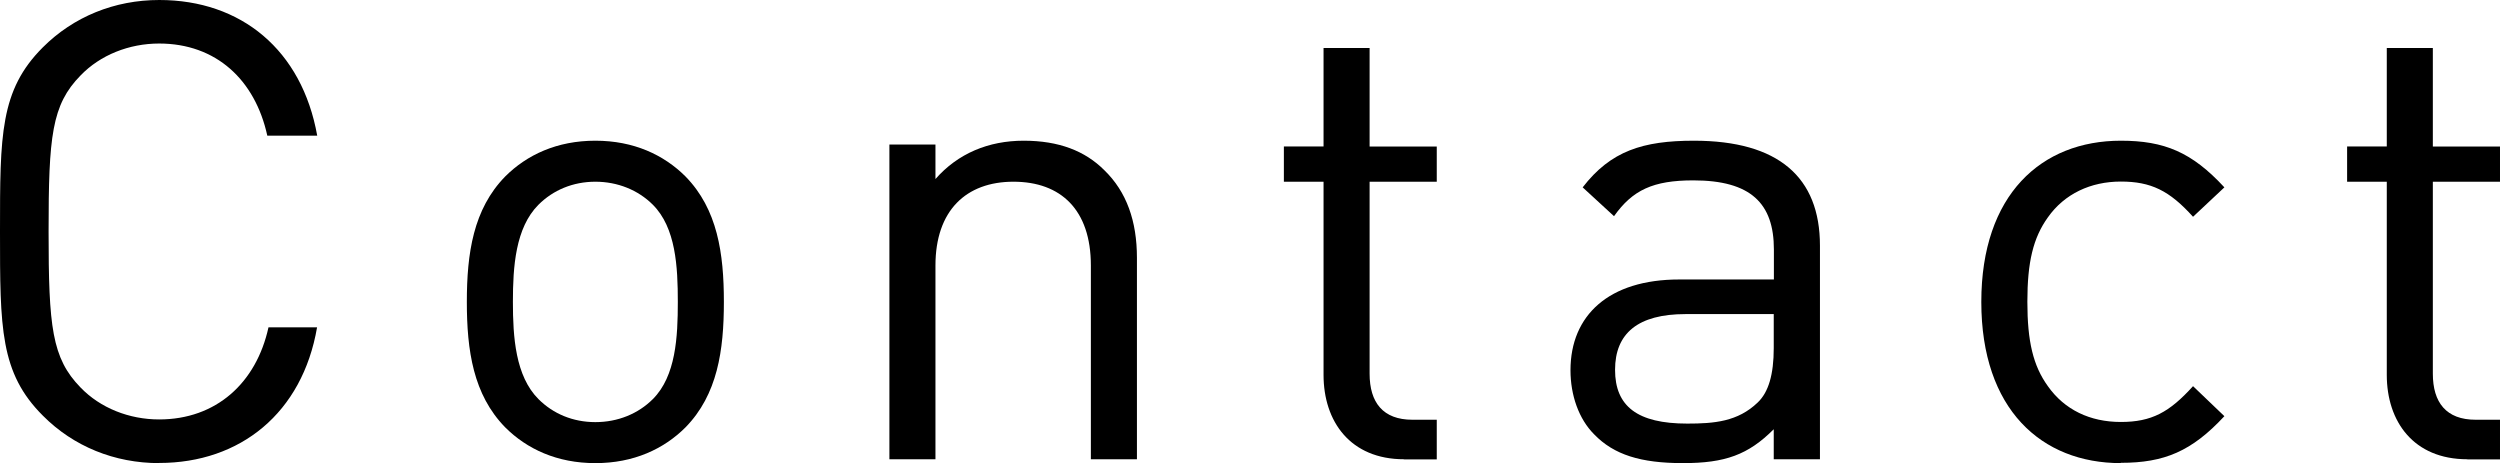
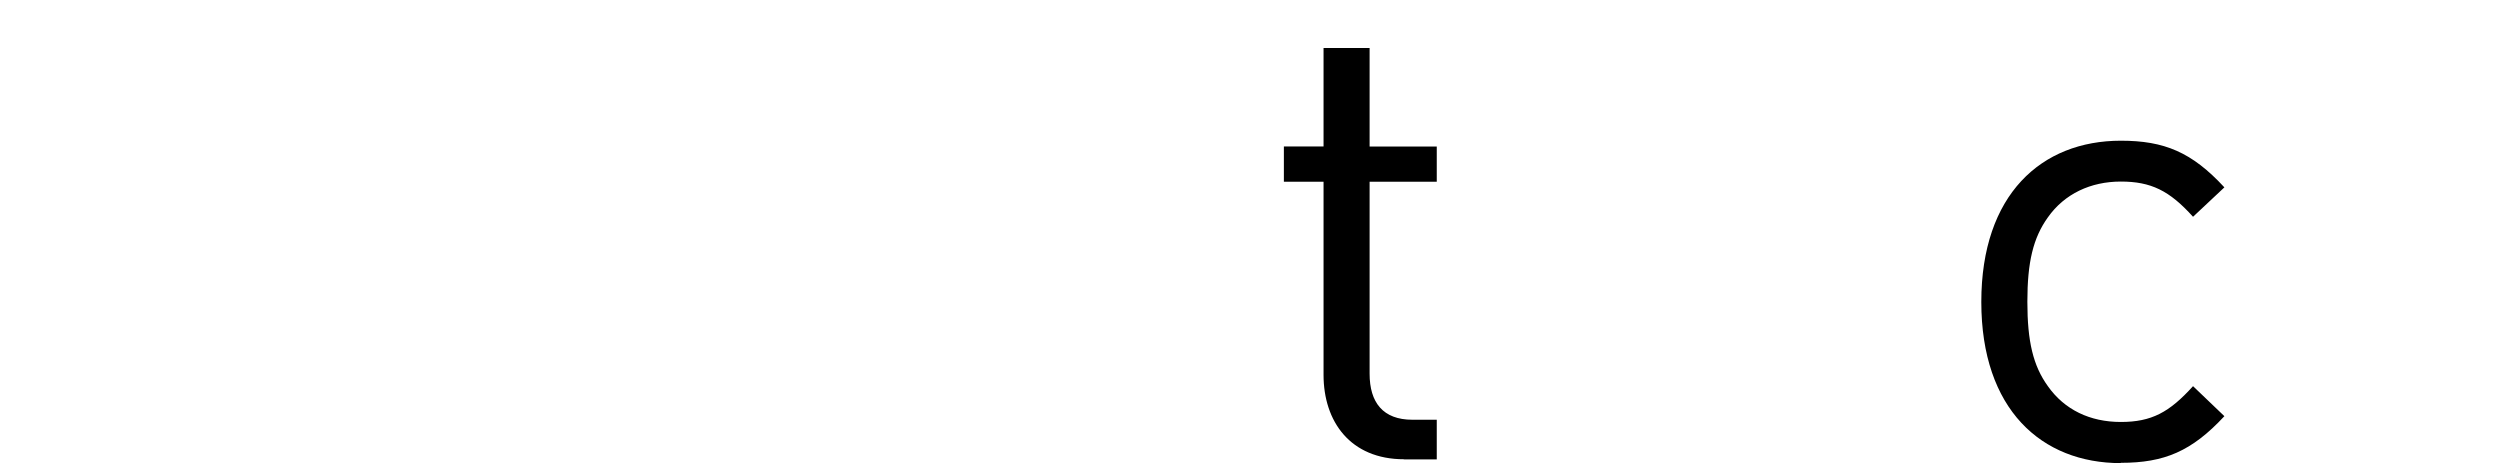
<svg xmlns="http://www.w3.org/2000/svg" id="_レイヤー_2" data-name="レイヤー 2" viewBox="0 0 168.26 31.17">
  <g id="_レイヤー_2-2" data-name="レイヤー 2">
    <g>
-       <path d="M10.72,31.17c-3.01,0-5.77-1.12-7.83-3.19C0,25.1,0,22.08,0,15.58S0,6.07,2.88,3.19C4.95,1.12,7.71,0,10.72,0c5.51,0,9.6,3.36,10.63,9.13h-3.36c-.82-3.75-3.44-6.2-7.28-6.2-2.02,0-3.96,.77-5.29,2.15-1.94,1.98-2.15,4.09-2.15,10.5s.22,8.52,2.15,10.5c1.33,1.38,3.27,2.15,5.29,2.15,3.83,0,6.54-2.45,7.36-6.2h3.27c-.99,5.77-5.17,9.13-10.63,9.13Z" />
-       <path d="M46.14,28.76c-1.46,1.46-3.49,2.41-6.07,2.41s-4.61-.95-6.07-2.41c-2.15-2.2-2.58-5.17-2.58-8.44s.43-6.24,2.58-8.44c1.46-1.46,3.49-2.41,6.07-2.41s4.61,.95,6.07,2.41c2.15,2.2,2.58,5.17,2.58,8.44s-.43,6.24-2.58,8.44Zm-2.2-14.98c-.99-.99-2.37-1.55-3.87-1.55s-2.84,.56-3.83,1.55c-1.55,1.55-1.72,4.18-1.72,6.54s.17,4.99,1.72,6.54c.99,.99,2.32,1.55,3.83,1.55s2.88-.56,3.87-1.55c1.55-1.55,1.68-4.18,1.68-6.54s-.13-4.99-1.68-6.54Z" />
-       <path d="M73.42,30.91v-13.04c0-3.75-2.02-5.64-5.21-5.64s-5.25,1.94-5.25,5.64v13.04h-3.1V9.73h3.1v2.32c1.51-1.72,3.57-2.58,5.94-2.58s4.13,.69,5.42,1.98c1.51,1.46,2.2,3.44,2.2,5.9v13.56h-3.1Z" />
      <path d="M94.5,30.91c-3.62,0-5.42-2.54-5.42-5.68V12.23h-2.67v-2.37h2.67V3.23h3.1v6.63h4.52v2.37h-4.52v12.92c0,1.94,.9,3.1,2.88,3.1h1.64v2.67h-2.2Z" />
-       <path d="M119.38,30.91v-2.02c-1.72,1.72-3.27,2.28-6.11,2.28s-4.65-.56-5.98-1.94c-1.03-1.03-1.59-2.63-1.59-4.31,0-3.7,2.58-6.11,7.32-6.11h6.37v-2.02c0-3.1-1.55-4.65-5.42-4.65-2.71,0-4.09,.65-5.34,2.41l-2.11-1.94c1.89-2.45,4.05-3.14,7.49-3.14,5.68,0,8.48,2.45,8.48,7.06v14.38h-3.1Zm0-9.77h-5.94c-3.19,0-4.74,1.29-4.74,3.75s1.51,3.62,4.86,3.62c1.81,0,3.4-.13,4.74-1.42,.73-.69,1.08-1.89,1.08-3.66v-2.28Z" />
      <path d="M142.74,31.17c-5.34,0-9.39-3.62-9.39-10.85s4.05-10.85,9.39-10.85c2.93,0,4.78,.77,6.97,3.14l-2.11,1.98c-1.59-1.77-2.84-2.37-4.86-2.37s-3.79,.82-4.91,2.41c-.99,1.38-1.38,3.01-1.38,5.68s.39,4.31,1.38,5.68c1.12,1.59,2.84,2.41,4.91,2.41s3.27-.65,4.86-2.41l2.11,2.02c-2.2,2.37-4.05,3.14-6.97,3.14Z" />
-       <path d="M166.06,30.91c-3.62,0-5.42-2.54-5.42-5.68V12.23h-2.67v-2.37h2.67V3.23h3.1v6.63h4.52v2.37h-4.52v12.92c0,1.94,.9,3.1,2.88,3.1h1.64v2.67h-2.2Z" />
    </g>
  </g>
</svg>